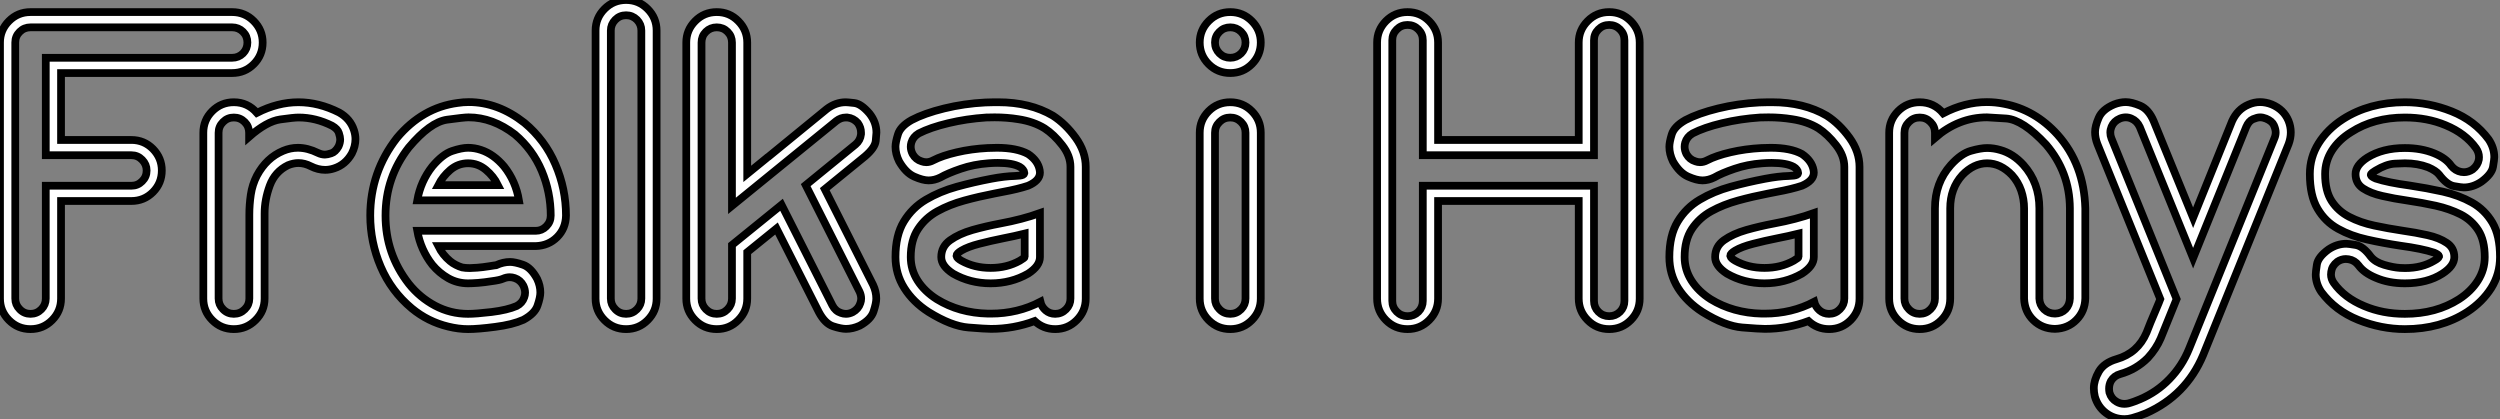
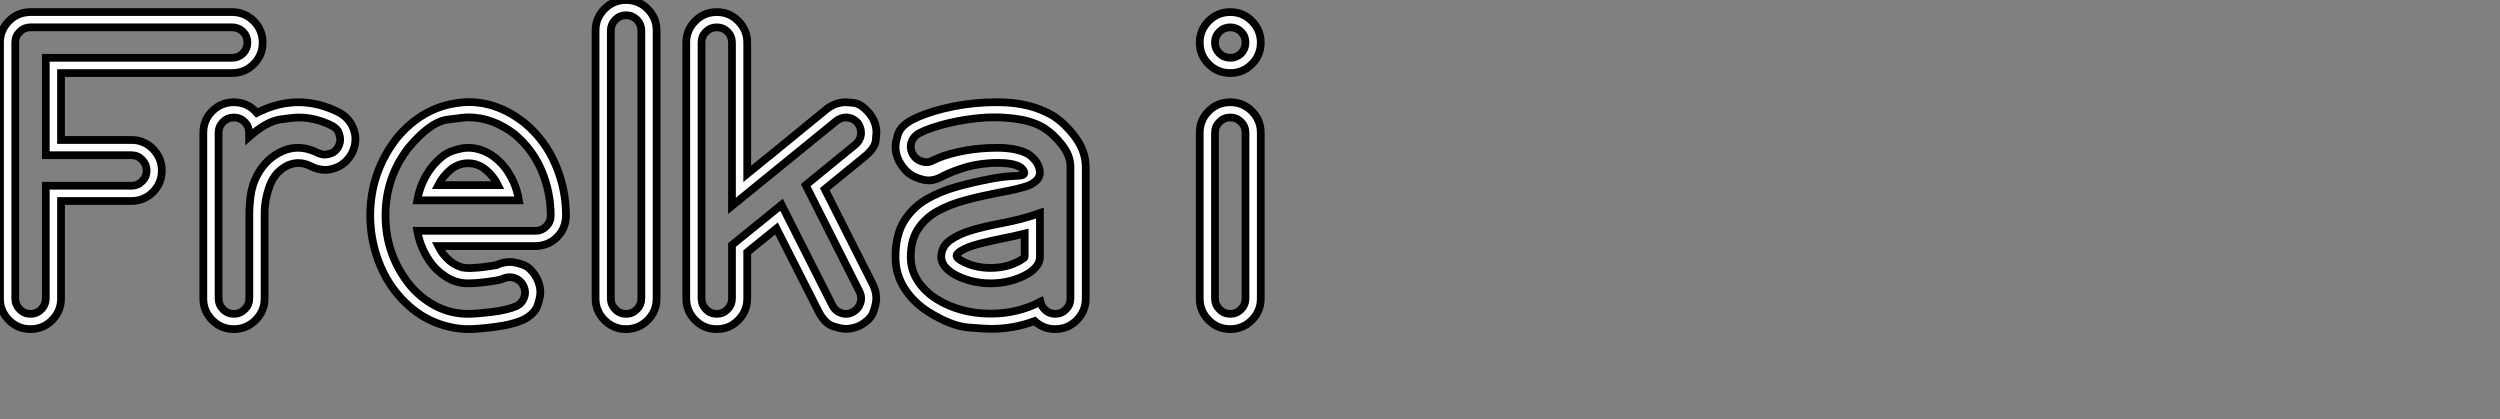
<svg xmlns="http://www.w3.org/2000/svg" viewBox="1.91 -42.49 322.76 54.11">
  <rect x="1.91" y="-42.49" width="322.76" height="54.11" fill="#808080" stroke="none" />
  <path d="M1.91-3.94L1.91-3.94L1.91-37.00Q1.91-38.61 3.06-39.77Q4.21-40.93 5.85-40.93L5.85-40.93L31.88-40.93Q33.52-40.93 34.67-39.77Q35.82-38.61 35.82-37.00L35.82-37.00Q35.82-35.36 34.67-34.21Q33.52-33.06 31.88-33.06L31.88-33.06L9.79-33.06L9.79-24.42L18.87-24.42Q20.51-24.42 21.66-23.26Q22.80-22.09 22.80-20.48L22.80-20.48Q22.80-18.84 21.66-17.69Q20.51-16.54 18.87-16.54L18.87-16.54L9.79-16.54L9.79-3.94Q9.79-2.32 8.64-1.16Q7.49 0 5.85 0L5.85 0Q4.21 0 3.06-1.16Q1.91-2.32 1.91-3.94ZM3.88-37.00L3.88-3.94Q3.88-3.14 4.46-2.56Q5.03-1.97 5.85-1.97L5.85-1.97Q6.67-1.97 7.25-2.56Q7.82-3.14 7.82-3.94L7.82-3.94L7.82-18.51L18.87-18.51Q19.69-18.51 20.26-19.09Q20.84-19.66 20.84-20.48L20.84-20.48Q20.84-21.27 20.26-21.86Q19.69-22.45 18.87-22.45L18.87-22.45L7.82-22.45L7.82-35.03L31.88-35.03Q32.70-35.03 33.28-35.60Q33.85-36.18 33.85-37.00L33.85-37.00Q33.85-37.82 33.28-38.39Q32.70-38.96 31.88-38.96L31.88-38.96L5.85-38.96Q5.03-38.96 4.46-38.39Q3.88-37.82 3.88-37.00L3.88-37.00ZM35.08-27.92L35.08-27.92Q37.76-29.29 40.44-29.29L40.44-29.29Q43.07-29.29 45.69-27.97L45.69-27.97Q47.14-27.15 47.61-25.68L47.61-25.68Q47.80-25.10 47.80-24.53L47.80-24.53Q47.80-23.60 47.33-22.67L47.33-22.67Q46.51-21.22 45.04-20.75L45.04-20.75Q44.46-20.56 43.89-20.56L43.89-20.56Q42.96-20.56 42.03-21.03L42.03-21.03Q41.23-21.44 40.44-21.44L40.44-21.44Q39.79-21.44 39.10-21.16L39.10-21.16Q37.41-20.34 36.74-18.53Q36.07-16.71 36.07-14.93L36.07-14.93L36.07-3.94Q36.07-2.32 34.90-1.16Q33.74 0 32.10 0L32.10 0Q30.46 0 29.31-1.16Q28.16-2.32 28.16-3.94L28.16-3.94L28.16-25.35Q28.16-26.99 29.31-28.14Q30.46-29.29 32.10-29.29L32.10-29.29Q33.88-29.29 35.08-27.92ZM34.07-24.83L34.07-25.35Q34.07-26.17 33.50-26.74Q32.92-27.32 32.10-27.32L32.10-27.32Q31.28-27.32 30.71-26.74Q30.13-26.17 30.13-25.35L30.13-25.35L30.13-3.94Q30.13-3.14 30.71-2.56Q31.28-1.97 32.10-1.97L32.10-1.97Q32.92-1.97 33.51-2.56Q34.10-3.14 34.10-3.94L34.10-3.94L34.10-14.77Q34.10-16.08 34.29-17.36Q34.48-18.65 35.08-19.82L35.08-19.82Q36.31-22.12 38.47-23.02L38.47-23.02Q39.40-23.41 40.36-23.41L40.36-23.41Q41.62-23.41 42.96-22.75L42.96-22.75Q43.42-22.53 43.86-22.53L43.86-22.53Q44.16-22.53 44.68-22.70Q45.20-22.86 45.61-23.57L45.61-23.57Q45.83-24.04 45.83-24.50L45.83-24.50Q45.83-24.80 45.66-25.32Q45.50-25.84 44.79-26.25L44.79-26.25Q42.66-27.32 40.47-27.32L40.47-27.32Q39.84-27.32 38.09-27.07Q36.34-26.82 34.07-24.83L34.07-24.83ZM62.34-21.41L62.34-21.41Q61.06-21.41 60.05-20.56L60.05-20.56Q59.06-19.71 58.49-18.59L58.49-18.59L66.20-18.59Q65.63-19.74 64.64-20.56L64.64-20.56Q63.63-21.41 62.34-21.41ZM69.48-1.20L69.48-1.20Q68.06-0.57 65.84-0.29Q63.63 0 62.34 0L62.34 0Q61.11 0 59.77-0.33L59.77-0.33Q57.15-0.96 55.07-2.68L55.07-2.68Q52.42-4.89 51.06-8.07Q49.71-11.24 49.71-14.66L49.71-14.66Q49.71-20.26 53.16-24.69L53.16-24.69Q56.44-28.60 61.00-29.20L61.00-29.20Q61.71-29.31 62.43-29.31L62.43-29.31Q66.20-29.31 69.62-26.63L69.62-26.63Q72.27-24.42 73.62-21.26Q74.98-18.10 74.98-14.66L74.98-14.66Q74.95-12.99 73.84-11.88Q72.73-10.77 71.07-10.72L71.07-10.72L58.49-10.72Q59.06-9.57 60.02-8.78L60.02-8.78Q60.35-8.50 60.77-8.29Q61.20-8.07 61.58-7.96L61.58-7.96Q61.99-7.88 62.56-7.88L62.56-7.88Q62.86-7.88 63.53-7.93Q64.20-7.98 65.08-8.12L65.08-8.12Q65.46-8.18 65.71-8.22Q65.95-8.26 65.98-8.26L65.98-8.26Q66.88-8.67 67.76-8.67L67.76-8.67Q68.39-8.67 69.43-8.31Q70.46-7.96 71.26-6.48L71.26-6.48Q71.67-5.61 71.67-4.73L71.67-4.73Q71.67-4.10 71.31-3.05Q70.96-2.00 69.48-1.20ZM57.72-21L57.72-21Q59.06-22.59 60.29-23.00Q61.52-23.41 62.34-23.41L62.34-23.41Q63.19-23.41 64.01-23.13L64.01-23.13Q65.65-22.59 66.99-21L66.99-21Q68.50-19.09 68.91-16.63L68.91-16.63L55.78-16.63Q56.22-19.09 57.72-21ZM68.61-2.98L68.61-2.98Q69.34-3.36 69.59-4.10L69.59-4.10Q69.70-4.40 69.70-4.70L69.70-4.70Q69.70-5.14 69.48-5.61L69.48-5.61Q69.10-6.34 68.36-6.59L68.36-6.59Q68.03-6.70 67.73-6.70L67.73-6.70Q67.29-6.70 66.86-6.51L66.86-6.51Q66.45-6.32 65.35-6.18L65.35-6.18Q64.48-6.04 63.64-5.97Q62.81-5.91 62.34-5.91L62.34-5.91Q60.95-5.91 59.77-6.58Q58.60-7.25 57.72-8.31L57.72-8.31Q56.22-10.23 55.78-12.69L55.78-12.69L71.07-12.69Q71.86-12.69 72.43-13.26Q73.01-13.84 73.01-14.66L73.01-14.66Q73.01-17.66 71.85-20.43Q70.68-23.19 68.39-25.13L68.39-25.13Q65.52-27.34 62.40-27.34L62.40-27.34Q61.82-27.34 59.64-27.04Q57.45-26.74 54.69-23.46L54.69-23.46Q51.68-19.61 51.68-14.66L51.68-14.66Q51.68-9.71 54.69-5.85L54.69-5.85Q56.11-4.07 58.09-3.02Q60.07-1.97 62.34-1.97L62.34-1.97Q63.36-1.97 65.38-2.21Q67.40-2.46 68.61-2.98ZM86.68-38.55L86.68-38.55L86.68-3.94Q86.68-2.32 85.53-1.16Q84.38 0 82.74 0L82.74 0Q81.10 0 79.95-1.16Q78.80-2.32 78.80-3.94L78.80-3.94L78.80-38.55Q78.80-40.17 79.95-41.33Q81.10-42.49 82.74-42.49L82.74-42.49Q84.38-42.49 85.53-41.33Q86.68-40.17 86.68-38.55ZM84.71-3.94L84.71-38.55Q84.71-39.35 84.14-39.94Q83.56-40.52 82.74-40.52L82.74-40.52Q81.92-40.52 81.35-39.94Q80.77-39.35 80.77-38.55L80.77-38.55L80.77-3.94Q80.77-3.14 81.35-2.56Q81.92-1.97 82.74-1.97L82.74-1.97Q83.56-1.97 84.14-2.56Q84.71-3.14 84.71-3.94L84.71-3.94ZM101.12-22.26L101.12-22.26L108.64-28.41Q109.79-29.29 111.10-29.29L111.10-29.29Q111.32-29.29 112.21-29.19Q113.09-29.09 114.16-27.84L114.16-27.84Q115.06-26.71 115.06-25.38L115.06-25.38Q115.06-25.18 114.97-24.29Q114.87-23.41 113.59-22.31L113.59-22.31L108.39-18.07L114.63-5.71Q115.04-4.84 115.04-3.94L115.04-3.94Q115.04-3.34 114.69-2.28Q114.35-1.23 112.90-0.44L112.90-0.44Q112-0.03 111.13-0.03L111.13-0.03Q110.50-0.03 109.46-0.37Q108.42-0.71 107.63-2.19L107.63-2.19L102.16-12.99L98.38-9.93L98.38-3.94Q98.38-2.32 97.23-1.16Q96.09 0 94.45 0L94.45 0Q92.80 0 91.66-1.16Q90.51-2.32 90.51-3.94L90.51-3.94L90.51-37.00Q90.51-38.61 91.66-39.77Q92.80-40.93 94.45-40.93L94.45-40.93Q96.09-40.93 97.23-39.77Q98.38-38.61 98.38-37.00L98.38-37.00L98.38-20.04L100.87-22.07Q100.98-22.18 101.12-22.26ZM96.41-15.91L96.41-37.00Q96.41-37.82 95.84-38.39Q95.27-38.96 94.45-38.96L94.45-38.96Q93.63-38.96 93.05-38.39Q92.48-37.82 92.48-37.00L92.48-37.00L92.48-3.94Q92.48-3.14 93.05-2.56Q93.63-1.97 94.45-1.97L94.45-1.97Q95.27-1.97 95.84-2.56Q96.41-3.14 96.41-3.94L96.41-3.94L96.41-10.86L102.81-16.05L109.38-3.06Q109.76-2.32 110.50-2.08L110.50-2.08Q110.80-1.97 111.13-1.97L111.13-1.97Q111.56-1.97 112-2.19L112-2.19Q112.74-2.60 112.98-3.34L112.98-3.34Q113.09-3.64 113.09-3.94L113.09-3.94Q113.09-4.38 112.88-4.84L112.88-4.84L105.93-18.59L112.36-23.84Q112.98-24.36 113.07-25.16L113.07-25.16L113.07-25.38Q113.07-26.03 112.66-26.61L112.66-26.61Q112.11-27.23 111.32-27.32L111.32-27.32L111.10-27.32Q110.47-27.32 109.89-26.88L109.89-26.88L96.41-15.91ZM134.20-9.30L134.20-12.33Q132.86-12.00 131.47-11.73L131.47-11.73Q129.83-11.40 128.35-11.02Q126.88-10.64 126.03-10.14L126.03-10.14Q125.40-9.76 125.40-9.49L125.40-9.49L125.40-9.43Q125.45-9.16 126.03-8.83L126.03-8.83Q127.70-7.90 129.80-7.90L129.80-7.90Q131.91-7.90 133.57-8.83L133.57-8.83Q134.20-9.21 134.20-9.30L134.20-9.30ZM142.08-20.95L142.08-20.95L142.08-3.94Q142.08-2.32 140.93-1.16Q139.78 0 138.14 0L138.14 0Q136.61 0 135.49-1.04L135.49-1.04Q132.78-0.03 129.86-0.03L129.86-0.03Q129.14-0.03 126.94-0.21Q124.74-0.38 121.79-2.21L121.79-2.21Q119.79-3.50 118.66-5.30Q117.52-7.11 117.52-9.30L117.52-9.30Q117.52-12.11 118.60-13.89Q119.68-15.67 121.46-16.72Q123.24-17.77 125.43-18.38Q127.61-18.98 129.88-19.41L129.88-19.41Q131.63-19.74 132.92-19.77L132.92-19.77Q133.30-19.80 133.60-19.82L133.60-19.82Q134.09-19.88 134.15-20.10L134.15-20.10L134.15-20.21Q134.15-20.37 133.98-20.59Q133.82-20.81 133.57-20.95L133.57-20.95Q132.64-21.46 130.73-21.46L130.73-21.46Q130.16-21.46 129.53-21.41L129.53-21.41Q127.61-21.27 125.95-20.70Q124.28-20.13 123.32-19.58L123.32-19.58Q122.55-19.20 121.79-19.20L121.79-19.20Q121.05-19.20 119.94-19.69Q118.84-20.18 117.99-21.66L117.99-21.66Q117.52-22.61 117.52-23.54L117.52-23.54Q117.52-24.12 117.84-25.14Q118.15-26.17 119.60-26.99L119.60-26.99Q121.24-27.86 123.81-28.49Q126.38-29.12 129.12-29.26L129.12-29.26Q129.69-29.29 130.29-29.29L130.29-29.29L130.79-29.29Q134.89-29.29 137.84-27.56L137.84-27.56Q139.48-26.50 140.78-24.71Q142.08-22.91 142.08-20.95ZM140.11-3.94L140.11-20.95Q140.11-22.39 139.04-23.76Q137.98-25.13 136.77-25.92L136.77-25.92Q135.35-26.80 133.38-27.10L133.38-27.10Q131.91-27.34 130.32-27.34L130.32-27.34Q129.77-27.34 129.23-27.32L129.23-27.32Q126.68-27.15 124.35-26.59Q122.01-26.03 120.53-25.27L120.53-25.27Q119.79-24.83 119.57-24.09L119.57-24.09Q119.49-23.82 119.49-23.54L119.49-23.54Q119.49-23.08 119.74-22.59L119.74-22.59Q120.15-21.88 120.89-21.66L120.89-21.66Q121.19-21.55 121.49-21.55L121.49-21.55Q121.95-21.55 122.39-21.79L122.39-21.79Q123.54-22.39 125.43-22.83Q127.31-23.27 129.42-23.38L129.42-23.38Q130.05-23.41 130.62-23.41L130.62-23.41Q133.16-23.41 134.64-22.61L134.64-22.61Q135.93-21.74 136.14-20.51L136.14-20.51Q136.17-20.34 136.17-20.21L136.17-20.21Q136.17-19.17 134.64-18.51L134.64-18.51Q133.30-18.07 131.39-17.72L131.39-17.72Q130.84-17.61 130.27-17.50L130.27-17.50Q128.30-17.12 126.40-16.60Q124.50-16.08 122.94-15.22Q121.38-14.36 120.44-12.93Q119.49-11.51 119.49-9.30L119.49-9.30Q119.49-7.66 120.38-6.26Q121.27-4.87 122.86-3.86L122.86-3.86Q125.75-2.08 129.47-2.00L129.47-2.00L129.83-2.00Q133.30-2.00 136.23-3.53L136.23-3.53Q136.39-2.87 136.91-2.42Q137.43-1.97 138.14-1.97L138.14-1.97Q138.96-1.97 139.54-2.56Q140.11-3.14 140.11-3.94L140.11-3.94ZM136.17-14.98L136.17-14.98L136.17-9.30Q136.17-8.15 134.64-7.16L134.64-7.16Q132.45-5.91 129.80-5.91L129.80-5.91Q127.15-5.91 124.96-7.16L124.96-7.16Q123.43-8.15 123.43-9.30L123.43-9.30Q123.43-10.66 124.58-11.48Q125.73-12.30 127.46-12.80Q129.20-13.29 131.06-13.64L131.06-13.64Q133.88-14.16 136.17-14.98Z" fill="white" stroke="black" transform="scale(1,1)" />
  <path d="M164.68-25.35L164.68-25.35L164.68-3.94Q164.68-2.32 163.53-1.16Q162.38 0 160.74 0L160.74 0Q159.10 0 157.95-1.16Q156.80-2.32 156.80-3.94L156.80-3.94L156.80-25.35Q156.80-26.99 157.95-28.14Q159.10-29.29 160.74-29.29L160.74-29.29Q162.38-29.29 163.53-28.14Q164.68-26.99 164.68-25.35ZM162.71-3.94L162.71-25.35Q162.71-26.17 162.14-26.74Q161.56-27.32 160.74-27.32L160.74-27.32Q159.92-27.32 159.35-26.74Q158.77-26.17 158.77-25.35L158.77-25.35L158.77-3.94Q158.77-3.14 159.35-2.56Q159.92-1.97 160.74-1.97L160.74-1.97Q161.56-1.97 162.14-2.56Q162.71-3.14 162.71-3.94L162.71-3.94ZM162.71-37.00L162.71-37.00Q162.71-37.82 162.14-38.39Q161.56-38.96 160.74-38.96L160.74-38.96Q159.92-38.96 159.35-38.39Q158.77-37.82 158.77-37.00L158.77-37.00Q158.77-36.18 159.35-35.60Q159.92-35.03 160.74-35.03L160.74-35.03Q161.56-35.03 162.14-35.60Q162.71-36.18 162.71-37.00ZM164.68-37.00L164.68-37.00Q164.68-35.36 163.53-34.21Q162.38-33.06 160.74-33.06L160.74-33.06Q159.10-33.06 157.95-34.21Q156.80-35.36 156.80-37.00L156.80-37.00Q156.80-38.61 157.95-39.77Q159.10-40.93 160.74-40.93L160.74-40.93Q162.38-40.93 163.53-39.77Q164.68-38.61 164.68-37.00Z" fill="white" stroke="black" transform="scale(1,1)" />
-   <path d="M187.57-37.00L187.57-37.00L187.57-24.42L205.73-24.42L205.73-37.00Q205.73-38.61 206.88-39.77Q208.02-40.93 209.66-40.93L209.66-40.93Q211.30-40.93 212.45-39.77Q213.60-38.61 213.60-37.00L213.60-37.00L213.60-3.94Q213.60-2.32 212.45-1.16Q211.30 0 209.66 0L209.66 0Q208.02 0 206.88-1.16Q205.73-2.32 205.73-3.94L205.73-3.94L205.73-16.54L187.57-16.54L187.57-3.94Q187.57-2.32 186.42-1.16Q185.27 0 183.63 0L183.63 0Q181.99 0 180.84-1.16Q179.70-2.32 179.70-3.94L179.70-3.94L179.70-37.00Q179.70-38.61 180.84-39.77Q181.99-40.93 183.63-40.93L183.63-40.93Q185.27-40.93 186.42-39.77Q187.57-38.61 187.57-37.00ZM211.63-3.64L211.63-37.30Q211.63-38.12 211.06-38.69Q210.48-39.27 209.66-39.27L209.66-39.27Q208.84-39.27 208.27-38.69Q207.70-38.12 207.70-37.30L207.70-37.30L207.70-22.45L185.60-22.45L185.60-37.30Q185.60-38.12 185.03-38.69Q184.45-39.27 183.63-39.27L183.63-39.27Q182.81-39.27 182.24-38.69Q181.66-38.12 181.66-37.30L181.66-37.30L181.66-3.64Q181.66-2.82 182.24-2.24Q182.81-1.67 183.63-1.67L183.63-1.67Q184.45-1.67 185.03-2.24Q185.60-2.82 185.60-3.64L185.60-3.64L185.60-18.51L207.70-18.51L207.70-3.64Q207.70-2.82 208.27-2.24Q208.84-1.67 209.66-1.67L209.66-1.67Q210.48-1.67 211.06-2.24Q211.63-2.82 211.63-3.64L211.63-3.64ZM234.11-9.30L234.11-12.33Q232.77-12.00 231.38-11.73L231.38-11.73Q229.73-11.40 228.26-11.02Q226.78-10.64 225.93-10.14L225.93-10.14Q225.30-9.76 225.30-9.49L225.30-9.49L225.30-9.43Q225.36-9.16 225.93-8.83L225.93-8.83Q227.60-7.90 229.71-7.90L229.71-7.90Q231.81-7.90 233.48-8.83L233.48-8.83Q234.11-9.21 234.11-9.30L234.11-9.30ZM241.98-20.95L241.98-20.95L241.98-3.94Q241.98-2.32 240.84-1.16Q239.69 0 238.05 0L238.05 0Q236.52 0 235.39-1.04L235.39-1.04Q232.69-0.03 229.76-0.03L229.76-0.03Q229.05-0.03 226.85-0.21Q224.65-0.38 221.70-2.21L221.70-2.21Q219.70-3.50 218.56-5.30Q217.43-7.11 217.43-9.30L217.43-9.30Q217.43-12.11 218.51-13.89Q219.59-15.67 221.37-16.72Q223.14-17.77 225.33-18.38Q227.52-18.98 229.79-19.41L229.79-19.41Q231.54-19.74 232.82-19.77L232.82-19.77Q233.21-19.80 233.51-19.82L233.51-19.82Q234-19.88 234.05-20.10L234.05-20.10L234.05-20.21Q234.05-20.37 233.89-20.59Q233.73-20.81 233.48-20.95L233.48-20.95Q232.55-21.46 230.64-21.46L230.64-21.46Q230.06-21.46 229.43-21.41L229.43-21.41Q227.52-21.27 225.85-20.70Q224.18-20.13 223.23-19.58L223.23-19.58Q222.46-19.20 221.70-19.20L221.70-19.20Q220.96-19.20 219.85-19.69Q218.74-20.18 217.89-21.66L217.89-21.66Q217.43-22.61 217.43-23.54L217.43-23.54Q217.43-24.12 217.74-25.14Q218.06-26.17 219.51-26.99L219.51-26.99Q221.15-27.86 223.72-28.49Q226.29-29.12 229.02-29.26L229.02-29.26Q229.60-29.29 230.20-29.29L230.20-29.29L230.69-29.29Q234.79-29.29 237.75-27.56L237.75-27.56Q239.39-26.50 240.69-24.71Q241.98-22.91 241.98-20.95ZM240.02-3.94L240.02-20.95Q240.02-22.39 238.95-23.76Q237.88-25.13 236.68-25.92L236.68-25.92Q235.26-26.80 233.29-27.10L233.29-27.10Q231.81-27.34 230.23-27.34L230.23-27.34Q229.68-27.34 229.13-27.32L229.13-27.32Q226.59-27.15 224.25-26.59Q221.91-26.03 220.44-25.27L220.44-25.27Q219.70-24.83 219.48-24.09L219.48-24.09Q219.40-23.82 219.40-23.54L219.40-23.54Q219.40-23.08 219.64-22.59L219.64-22.59Q220.05-21.88 220.79-21.66L220.79-21.66Q221.09-21.55 221.39-21.55L221.39-21.55Q221.86-21.55 222.30-21.79L222.30-21.79Q223.45-22.39 225.33-22.83Q227.22-23.27 229.32-23.38L229.32-23.38Q229.95-23.41 230.53-23.41L230.53-23.41Q233.07-23.41 234.55-22.61L234.55-22.61Q235.83-21.74 236.05-20.51L236.05-20.51Q236.08-20.34 236.08-20.21L236.08-20.21Q236.08-19.17 234.55-18.51L234.55-18.51Q233.21-18.07 231.29-17.72L231.29-17.72Q230.75-17.61 230.17-17.50L230.17-17.50Q228.20-17.12 226.30-16.60Q224.40-16.08 222.84-15.22Q221.29-14.36 220.34-12.93Q219.40-11.51 219.40-9.30L219.40-9.30Q219.40-7.66 220.29-6.26Q221.18-4.87 222.76-3.86L222.76-3.86Q225.66-2.08 229.38-2.00L229.38-2.00L229.73-2.00Q233.21-2.00 236.13-3.53L236.13-3.53Q236.30-2.87 236.82-2.42Q237.34-1.97 238.05-1.97L238.05-1.97Q238.87-1.97 239.44-2.56Q240.02-3.14 240.02-3.94L240.02-3.94ZM236.08-14.98L236.08-14.98L236.08-9.30Q236.08-8.15 234.55-7.16L234.55-7.16Q232.36-5.91 229.71-5.91L229.71-5.91Q227.05-5.91 224.87-7.16L224.87-7.16Q223.34-8.15 223.34-9.30L223.34-9.30Q223.34-10.66 224.48-11.48Q225.63-12.30 227.37-12.80Q229.11-13.29 230.96-13.64L230.96-13.64Q233.78-14.16 236.08-14.98ZM253.69-15.59L253.69-15.59L253.69-3.94Q253.69-2.32 252.54-1.16Q251.39 0 249.75 0L249.75 0Q248.11 0 246.96-1.16Q245.81-2.32 245.81-3.94L245.81-3.94L245.81-25.35Q245.81-26.99 246.96-28.14Q248.11-29.29 249.75-29.29L249.75-29.29Q251.58-29.29 252.79-27.86L252.79-27.86Q255.57-29.31 258.42-29.31L258.42-29.31Q259.54-29.31 260.63-29.09L260.63-29.09Q264.63-28.33 267.55-25.10L267.55-25.10Q270.97-21.27 271.13-15.59L271.13-15.59L271.13-3.96Q271.08-2.30 269.98-1.19Q268.89-0.08 267.22-0.03L267.22-0.03Q265.55-0.05 264.42-1.16Q263.29-2.27 263.23-3.94L263.23-3.94L263.23-15.59Q263.23-16.76 262.85-17.88Q262.46-19.00 261.67-19.88L261.67-19.88Q260.20-21.41 258.45-21.41L258.45-21.41Q256.72-21.41 255.25-19.88L255.25-19.88Q253.69-18.16 253.69-15.59ZM265.20-15.59L265.20-3.94Q265.23-3.12 265.80-2.56Q266.38-2.00 267.22-2.00L267.22-2.00Q268.04-2.02 268.58-2.57Q269.11-3.12 269.14-3.96L269.14-3.96L269.14-15.61Q269.11-20.26 266.07-23.82L266.07-23.82Q263.07-27.04 260.91-27.19Q258.75-27.34 258.45-27.34L258.45-27.34Q254.78-27.34 251.72-24.69L251.72-24.69L251.72-25.35Q251.72-26.17 251.14-26.74Q250.57-27.32 249.75-27.32L249.75-27.32Q248.93-27.32 248.36-26.74Q247.78-26.17 247.78-25.35L247.78-25.35L247.78-3.94Q247.78-3.14 248.36-2.56Q248.93-1.97 249.75-1.97L249.75-1.97Q250.57-1.97 251.14-2.56Q251.72-3.14 251.72-3.94L251.72-3.94L251.72-15.59Q251.72-18.89 253.77-21.19L253.77-21.19Q255.11-22.67 256.37-23.02Q257.63-23.38 258.45-23.38L258.45-23.38Q259.29-23.38 260.14-23.13L260.14-23.13Q261.81-22.67 263.15-21.19L263.15-21.19Q265.20-18.89 265.20-15.59L265.20-15.59ZM275.15 3.88L275.15 3.88Q277.91 3.09 279.04 0.44L279.04 0.44Q279.14 0.16 279.55-0.85L279.55-0.85Q279.83-1.50 280.12-2.20Q280.40-2.90 280.62-3.39L280.62-3.39L280.81-3.88L272.69-23.90Q272.39-24.69 272.39-25.43L272.39-25.43Q272.39-26.20 272.86-27.28Q273.32-28.36 274.85-29.01L274.85-29.01Q275.62-29.31 276.36-29.31L276.36-29.31Q277.12-29.31 278.21-28.85Q279.31-28.38 279.96-26.85L279.96-26.85L285.05-14.38L290.08-26.85Q290.77-28.38 292.19-28.98L292.19-28.98Q292.93-29.31 293.69-29.31L293.69-29.31Q294.43-29.31 295.20-29.01L295.20-29.01Q296.75-28.36 297.36-26.91L297.36-26.91Q297.66-26.17 297.66-25.40L297.66-25.40Q297.66-24.66 297.38-23.90L297.38-23.90L286.34 3.36Q284.15 8.56 278.98 10.86L278.98 10.86Q278.65 10.99 278.08 11.20Q277.50 11.40 277.18 11.48L277.18 11.48Q276.68 11.62 276.19 11.62L276.19 11.62Q274.85 11.62 273.80 10.83Q272.75 10.04 272.36 8.70L272.36 8.70Q272.23 8.15 272.23 7.63L272.23 7.63Q272.23 6.62 272.88 5.48Q273.54 4.35 275.15 3.88ZM275.64 5.80L275.64 5.80Q274.85 6.02 274.44 6.70L274.44 6.70Q274.20 7.16 274.20 7.68L274.20 7.68Q274.20 7.93 274.25 8.20L274.25 8.20Q274.50 9.00 275.18 9.38L275.18 9.38Q275.64 9.65 276.16 9.65L276.16 9.65Q276.41 9.65 276.66 9.60L276.66 9.60Q276.98 9.52 277.45 9.35L277.45 9.35Q277.89 9.19 278.21 9.05L278.21 9.05Q280.38 8.12 281.99 6.45L281.99 6.45Q283.63 4.76 284.53 2.54L284.53 2.54L295.55-24.64Q295.71-25.02 295.71-25.40L295.71-25.40Q295.71-25.79 295.48-26.32Q295.25-26.85 294.46-27.18L294.46-27.18Q294.07-27.34 293.69-27.34L293.69-27.34Q293.34-27.34 292.79-27.11Q292.24-26.88 291.91-26.11L291.91-26.11L285.05-9.16L278.16-26.11Q277.80-26.88 277.09-27.18L277.09-27.18Q276.74-27.34 276.36-27.34L276.36-27.34Q275.97-27.34 275.59-27.18L275.59-27.18Q274.82-26.85 274.52-26.14L274.52-26.14Q274.36-25.76 274.36-25.38L274.36-25.38Q274.36-24.99 274.50-24.64L274.50-24.64L282.92-3.88L280.87 1.18Q280.29 2.54 279.20 3.72L279.20 3.72Q277.70 5.22 275.64 5.80ZM307.99-9.35L307.99-9.35Q308.57-8.64 309.71-8.30Q310.86-7.96 311.77-7.90L311.77-7.90Q312.09-7.88 312.42-7.88L312.42-7.88Q314.58-7.88 316.17-8.83L316.17-8.83Q316.20-8.83 316.22-8.86L316.22-8.86Q316.71-9.13 316.80-9.35L316.80-9.35L316.80-9.41Q316.80-9.60 316.17-9.87L316.17-9.87Q314.61-10.39 311.79-10.77L311.79-10.77Q309.58-11.10 307.50-11.57Q305.42-12.03 303.77-12.95Q302.11-13.86 301.12-15.54Q300.12-17.23 300.12-20.02L300.12-20.02Q300.12-22.18 301.25-23.99Q302.39-25.81 304.38-27.10L304.38-27.10Q307.80-29.29 312.39-29.29L312.39-29.29Q315.48-29.29 318.44-28.11Q321.39-26.93 323.20-24.50L323.20-24.50Q323.93-23.41 323.93-22.20L323.93-22.20Q323.93-21.90 323.77-20.96Q323.61-20.02 322.27-19.03L322.27-19.03Q321.17-18.29 320.00-18.29L320.00-18.29Q319.67-18.29 318.74-18.46Q317.81-18.62 316.80-19.96L316.80-19.96Q316.41-20.45 315.40-20.89L315.40-20.89Q314.04-21.41 312.39-21.41L312.39-21.41Q312.15-21.41 311.07-21.36Q309.99-21.30 308.62-20.48L308.62-20.48Q308.59-20.48 308.57-20.45L308.57-20.45Q308.32-20.29 308.16-20.17Q307.99-20.04 307.99-19.91L307.99-19.91Q307.99-19.71 308.62-19.44L308.62-19.44Q310.18-18.92 313.00-18.54L313.00-18.54Q315.21-18.21 317.29-17.75Q319.37-17.28 321.04-16.35Q322.70-15.42 323.69-13.75Q324.67-12.09 324.67-9.30L324.67-9.30Q324.67-7.11 323.54-5.30Q322.40-3.50 320.43-2.21L320.43-2.21Q316.99 0 312.39 0L312.39 0Q309.33 0 306.37-1.19Q303.40-2.38 301.59-4.81L301.59-4.81Q300.88-5.88 300.88-7.05L300.88-7.05Q300.88-7.38 301.03-8.34Q301.18-9.30 302.52-10.28L302.52-10.28Q303.62-11.02 304.82-11.02L304.82-11.02Q305.12-11.02 306.06-10.86Q307.01-10.69 307.99-9.35ZM306.41-8.23L306.41-8.23Q305.91-8.89 305.12-9.02L305.12-9.02Q304.96-9.05 304.77-9.05L304.77-9.05Q304.19-9.05 303.67-8.70L303.67-8.70Q302.99-8.18 302.88-7.41L302.88-7.41Q302.85-7.25 302.85-7.05L302.85-7.05Q302.85-6.48 303.21-5.96L303.21-5.96Q304.57-4.05 307.14-2.98L307.14-2.98Q309.52-1.97 312.39-1.97L312.39-1.97Q316.41-1.97 319.37-3.86L319.37-3.86Q320.93-4.87 321.81-6.26Q322.70-7.66 322.70-9.30L322.70-9.30Q322.70-11.46 321.86-12.77Q321.01-14.08 319.59-14.81Q318.16-15.53 316.39-15.93Q314.61-16.32 312.70-16.60L312.70-16.60Q311-16.84 309.48-17.19Q307.96-17.53 306.99-18.17Q306.02-18.81 306.02-20.02L306.02-20.02Q306.02-21.16 307.55-22.15L307.55-22.15Q309.52-23.38 312.39-23.38L312.39-23.38Q314.50-23.38 316.17-22.70L316.17-22.70Q317.70-22.07 318.38-21.08L318.38-21.08Q318.90-20.43 319.67-20.29L319.67-20.29Q319.83-20.26 320.02-20.26L320.02-20.26Q320.60-20.26 321.14-20.62L321.14-20.62Q321.80-21.14 321.94-21.90L321.94-21.90Q321.96-22.04 321.96-22.20L321.96-22.20Q321.96-22.80 321.58-23.35L321.58-23.35Q320.21-25.27 317.64-26.33L317.64-26.33Q315.27-27.32 312.39-27.32L312.39-27.32Q308.38-27.32 305.45-25.43L305.45-25.43Q303.86-24.45 302.97-23.05Q302.09-21.66 302.09-20.02L302.09-20.02Q302.09-17.86 302.93-16.54Q303.78-15.23 305.22-14.49Q306.65-13.75 308.43-13.37Q310.21-12.99 312.09-12.71L312.09-12.71Q313.79-12.47 315.31-12.13Q316.82-11.79 317.79-11.14Q318.77-10.50 318.77-9.30L318.77-9.30Q318.77-8.15 317.23-7.16L317.23-7.16Q315.29-5.91 312.39-5.91L312.39-5.91Q310.29-5.91 308.65-6.62L308.65-6.62Q307.12-7.25 306.41-8.23Z" fill="white" stroke="black" transform="scale(1,1)" />
</svg>